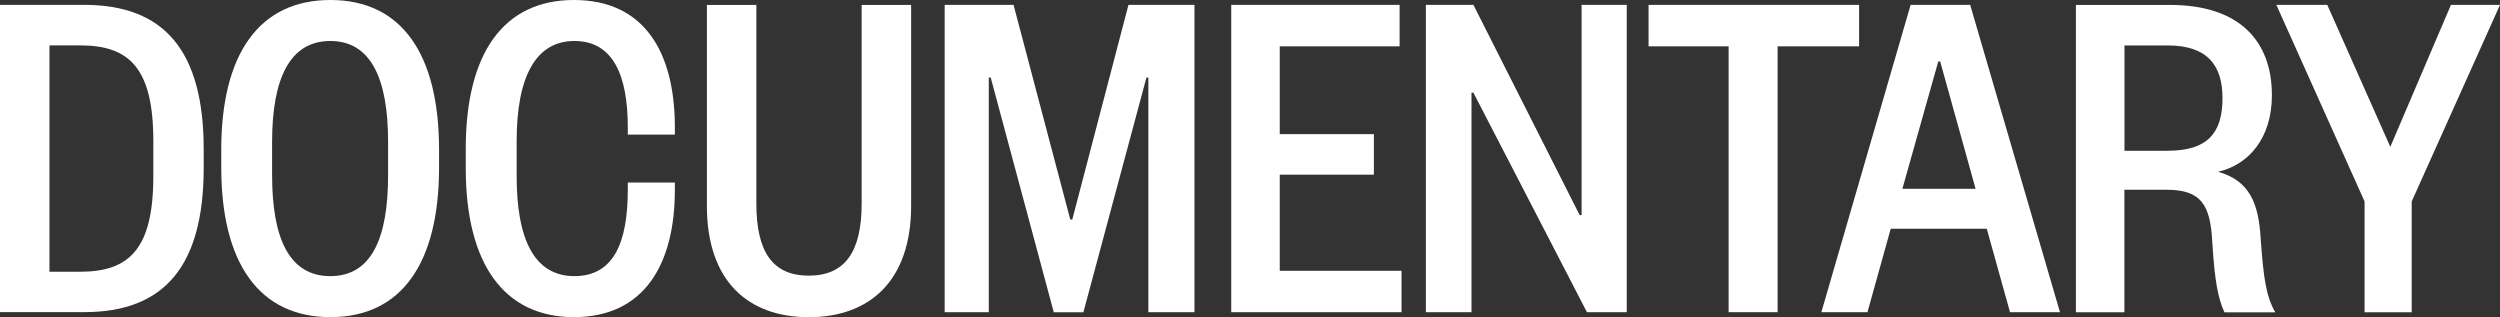
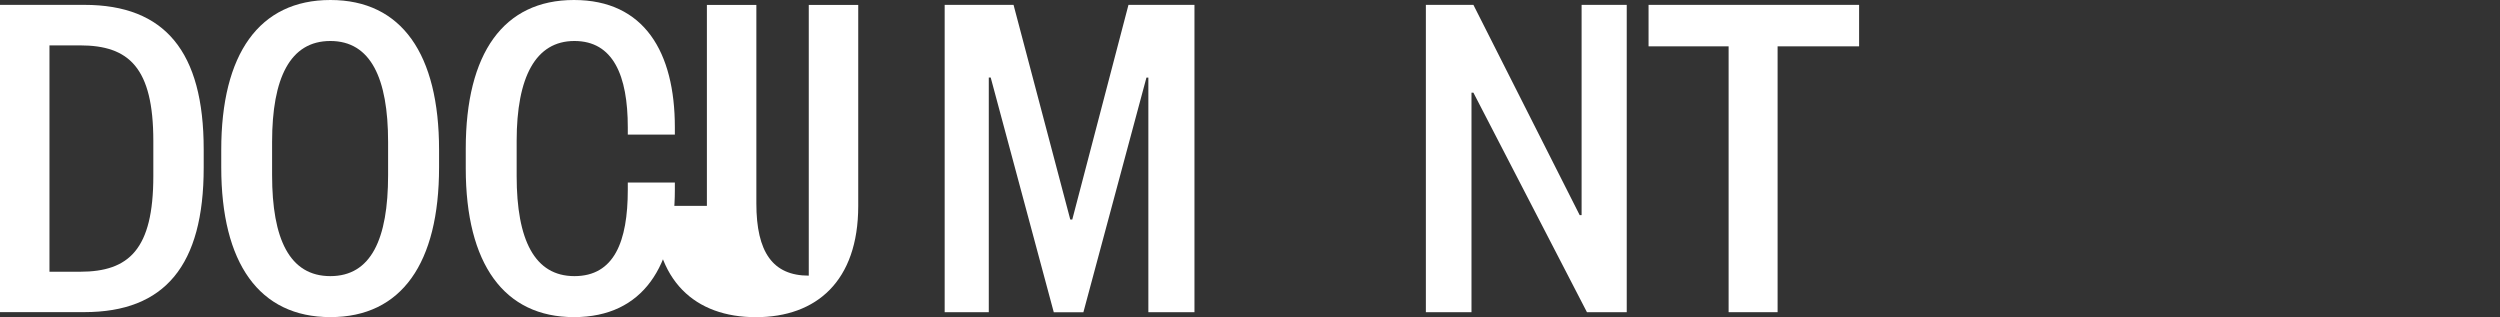
<svg xmlns="http://www.w3.org/2000/svg" id="_レイヤー_2" viewBox="0 0 415.94 52.76">
  <rect x="0" y="0" width="415.94" height="52.76" fill="#333333" stroke="none" />
  <defs>
    <style>.cls-1{fill:#fff;}</style>
  </defs>
  <g id="_レイヤー_1-2">
    <path class="cls-1" d="M0,.81h14.04c13.4,0,19.85,7.79,19.85,24.02v3.08c0,16.23-6.45,24.02-19.85,24.02H0V.81ZM13.32,45.21c8.15,0,12.19-3.73,12.19-15.91v-5.84c0-12.18-4.03-15.91-12.19-15.91h-5.09v37.66h5.09Z" />
    <path class="cls-1" d="M73.05,27.84c0,15.91-6.21,24.92-18.08,24.92s-18.16-9.01-18.16-24.92v-2.92c0-15.91,6.29-24.92,18.16-24.92s18.08,9.01,18.08,24.92v2.92ZM64.57,23.62c0-10.63-2.91-16.8-9.61-16.8s-9.69,6.17-9.69,16.8v5.52c0,10.63,2.91,16.8,9.69,16.8s9.61-6.17,9.61-16.8v-5.52Z" />
    <path class="cls-1" d="M77.49,24.75c0-15.91,6.29-24.75,18-24.75s16.79,8.68,16.79,21.18v1.21h-7.83v-1.21c0-8.6-2.42-14.36-8.88-14.36s-9.61,6-9.61,16.64v5.84c0,10.63,2.99,16.64,9.61,16.64s8.88-5.76,8.88-14.36v-1.21h7.83v1.21c0,12.5-5.17,21.18-16.79,21.18s-18-8.85-18-24.75v-3.25h0Z" />
-     <path class="cls-1" d="M117.61,34.25V.82h8.23v33.03c0,8.12,2.74,12.01,8.72,12.01s8.8-3.89,8.8-12.01V.82h8.23v33.44c0,12.5-6.94,18.51-17.03,18.51s-16.95-6-16.95-18.51Z" />
+     <path class="cls-1" d="M117.61,34.25V.82h8.23v33.03c0,8.12,2.74,12.01,8.72,12.01V.82h8.23v33.44c0,12.5-6.94,18.51-17.03,18.51s-16.95-6-16.95-18.51Z" />
    <path class="cls-1" d="M175.32,51.94l-10.49-39.04h-.32v39.04h-7.34V.81h11.46l9.44,35.72h.33L187.75.81h10.98v51.13h-7.67V12.91h-.32l-10.49,39.04h-4.92Z" />
-     <path class="cls-1" d="M233.19,51.94h-28.34V.81h28.01v6.9h-19.94v14.61h15.66v6.74h-15.66v15.99h20.26v6.89Z" />
    <path class="cls-1" d="M262.82,35.79h.32V.81h7.51v51.13h-6.62l-18.89-36.52h-.32v36.52h-7.59V.81h7.91l17.68,34.98Z" />
    <path class="cls-1" d="M287.6,51.94V7.71h-13.32V.81h35.03v6.9h-13.56v44.23h-8.15Z" />
-     <path class="cls-1" d="M327.79.81l14.94,51.13h-8.31l-3.87-13.88h-15.98l-3.87,13.88h-7.67L317.88.81h9.93-.01ZM316.5,31.41h12.19l-5.89-21.18h-.32l-5.97,21.18h0Z" />
-     <path class="cls-1" d="M370.09,51.94c-1.05-2.27-1.62-5.11-2.02-11.69-.32-6.09-1.78-8.68-7.59-8.68h-7.03v20.38h-8.07V.82h15.66c11.54,0,16.95,6,16.95,15.02,0,7.23-3.95,11.6-8.96,12.74,5.17,1.46,6.78,5.11,7.1,11.28.48,6.49.89,9.42,2.42,12.1h-8.47ZM360.65,25.08c6.62,0,9.12-2.92,9.12-8.76,0-5.44-2.5-8.76-9.12-8.76h-7.19v17.53h7.19Z" />
-     <path class="cls-1" d="M407.79.81h8.15l-14.69,32.71v18.43h-7.84v-18.43L378.73.81h8.47l10.49,23.62,10.09-23.62Z" />
  </g>
</svg>